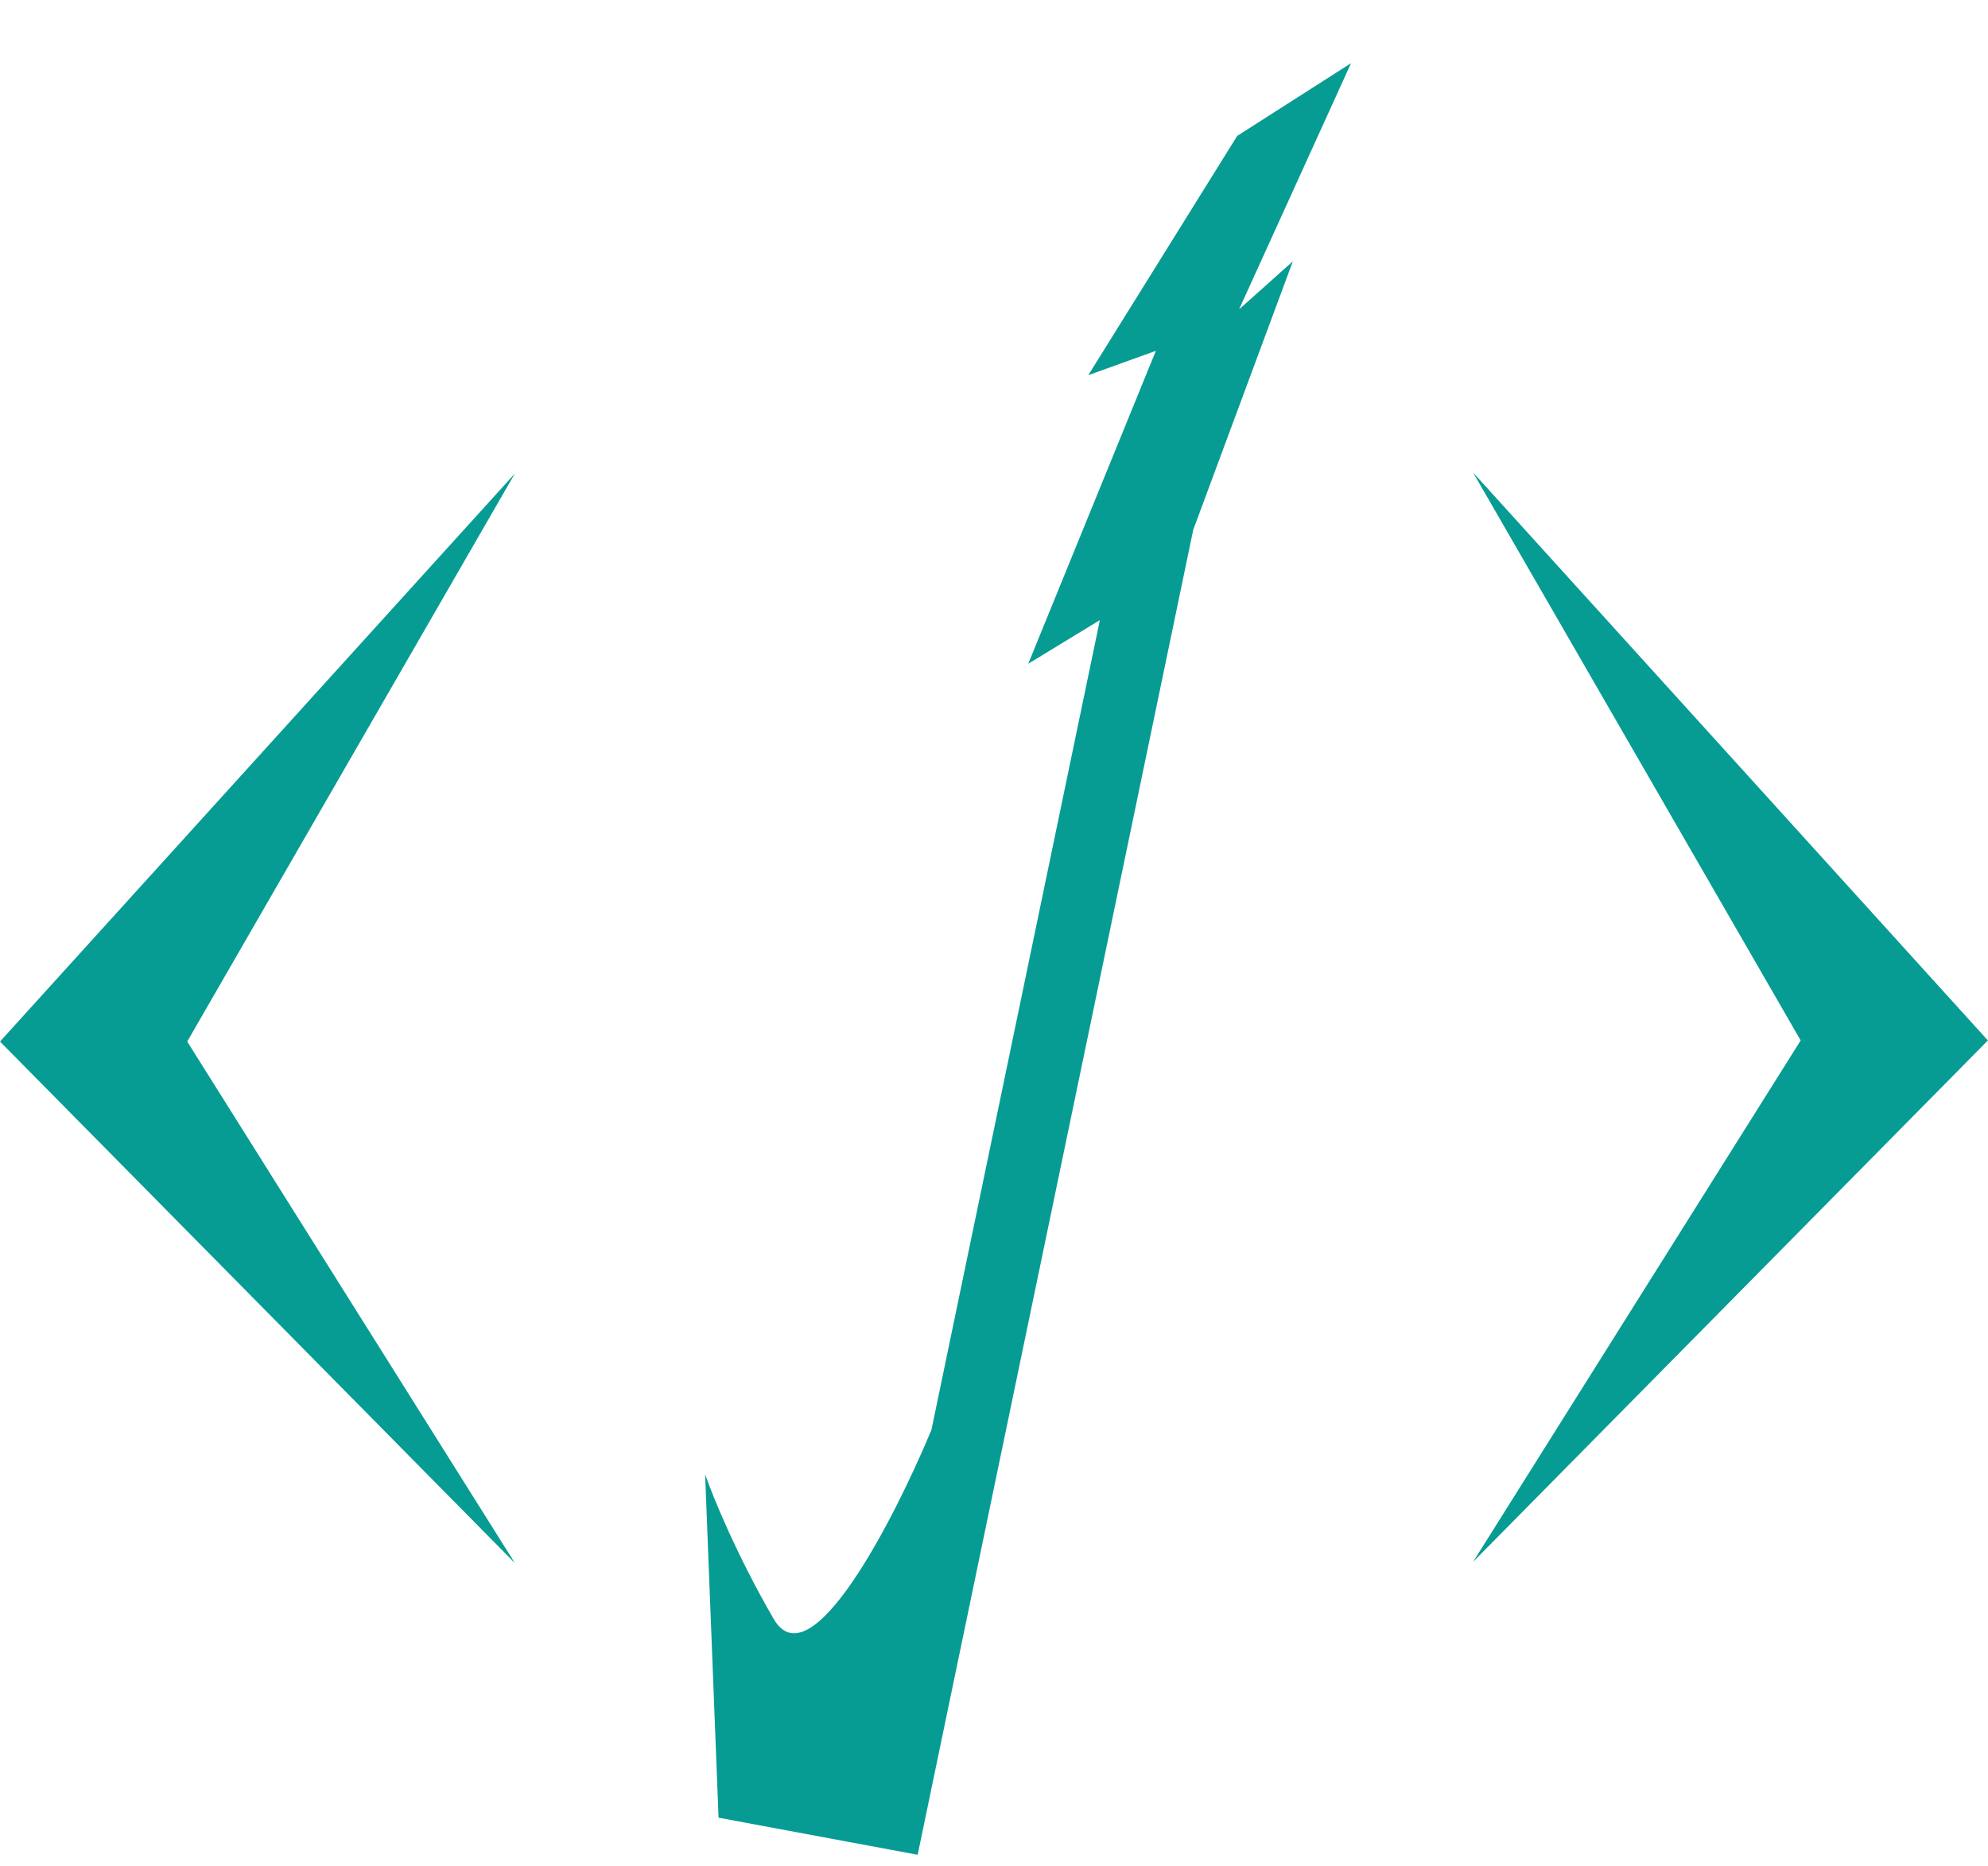
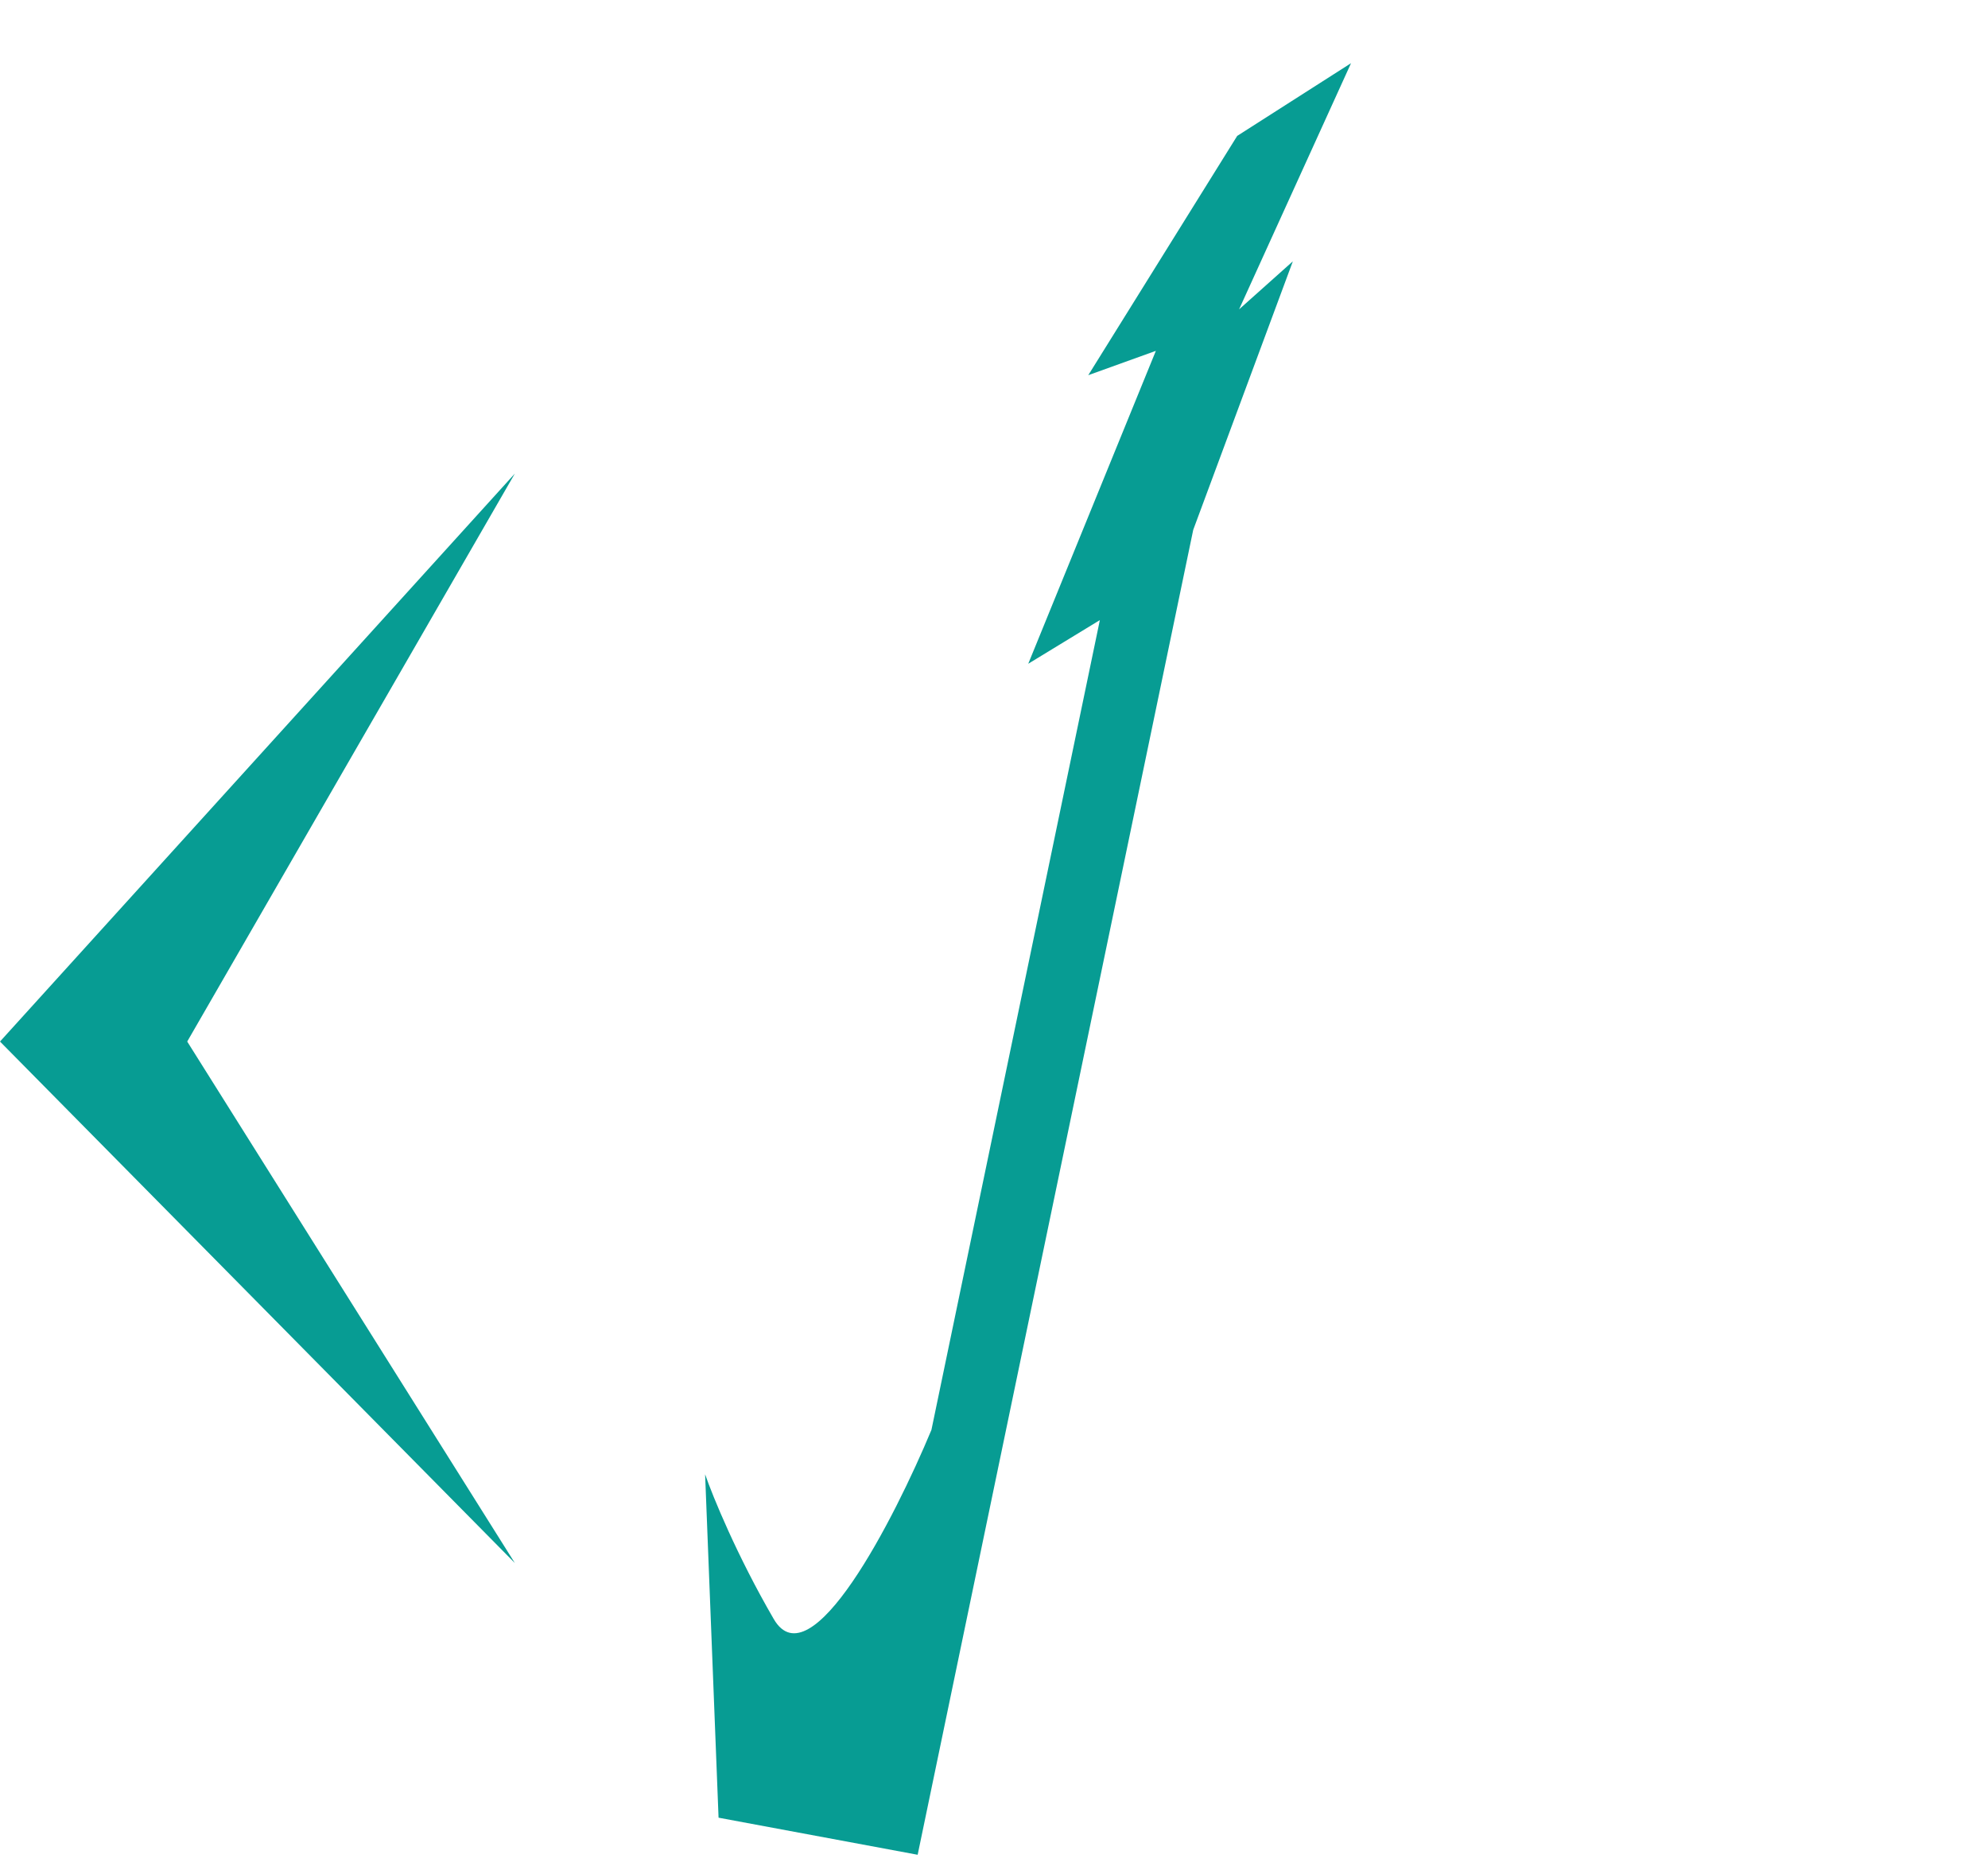
<svg xmlns="http://www.w3.org/2000/svg" width="277" height="260" viewBox="0 0 277 260" fill="none">
  <path d="M0 145.151L71.736 65.998L26.086 145.151L71.736 217.824L0 145.151Z" fill="#079C93" />
-   <path d="M276.984 144.997L205.248 65.844L250.898 144.997L205.248 217.67L276.984 144.997Z" fill="#079C93" />
  <path d="M151.634 52.288L172.385 18.941L188.248 8.805L172.649 43.111L180.141 36.417L166.26 73.838L127.863 258.482L100.121 253.315L98.247 205.459C99.296 208.498 102.676 216.785 107.808 225.625C112.941 234.464 124.596 211.739 129.782 199.271L153.25 86.418L143.271 92.502L161.053 48.894L151.634 52.288Z" fill="#079C93" />
</svg>